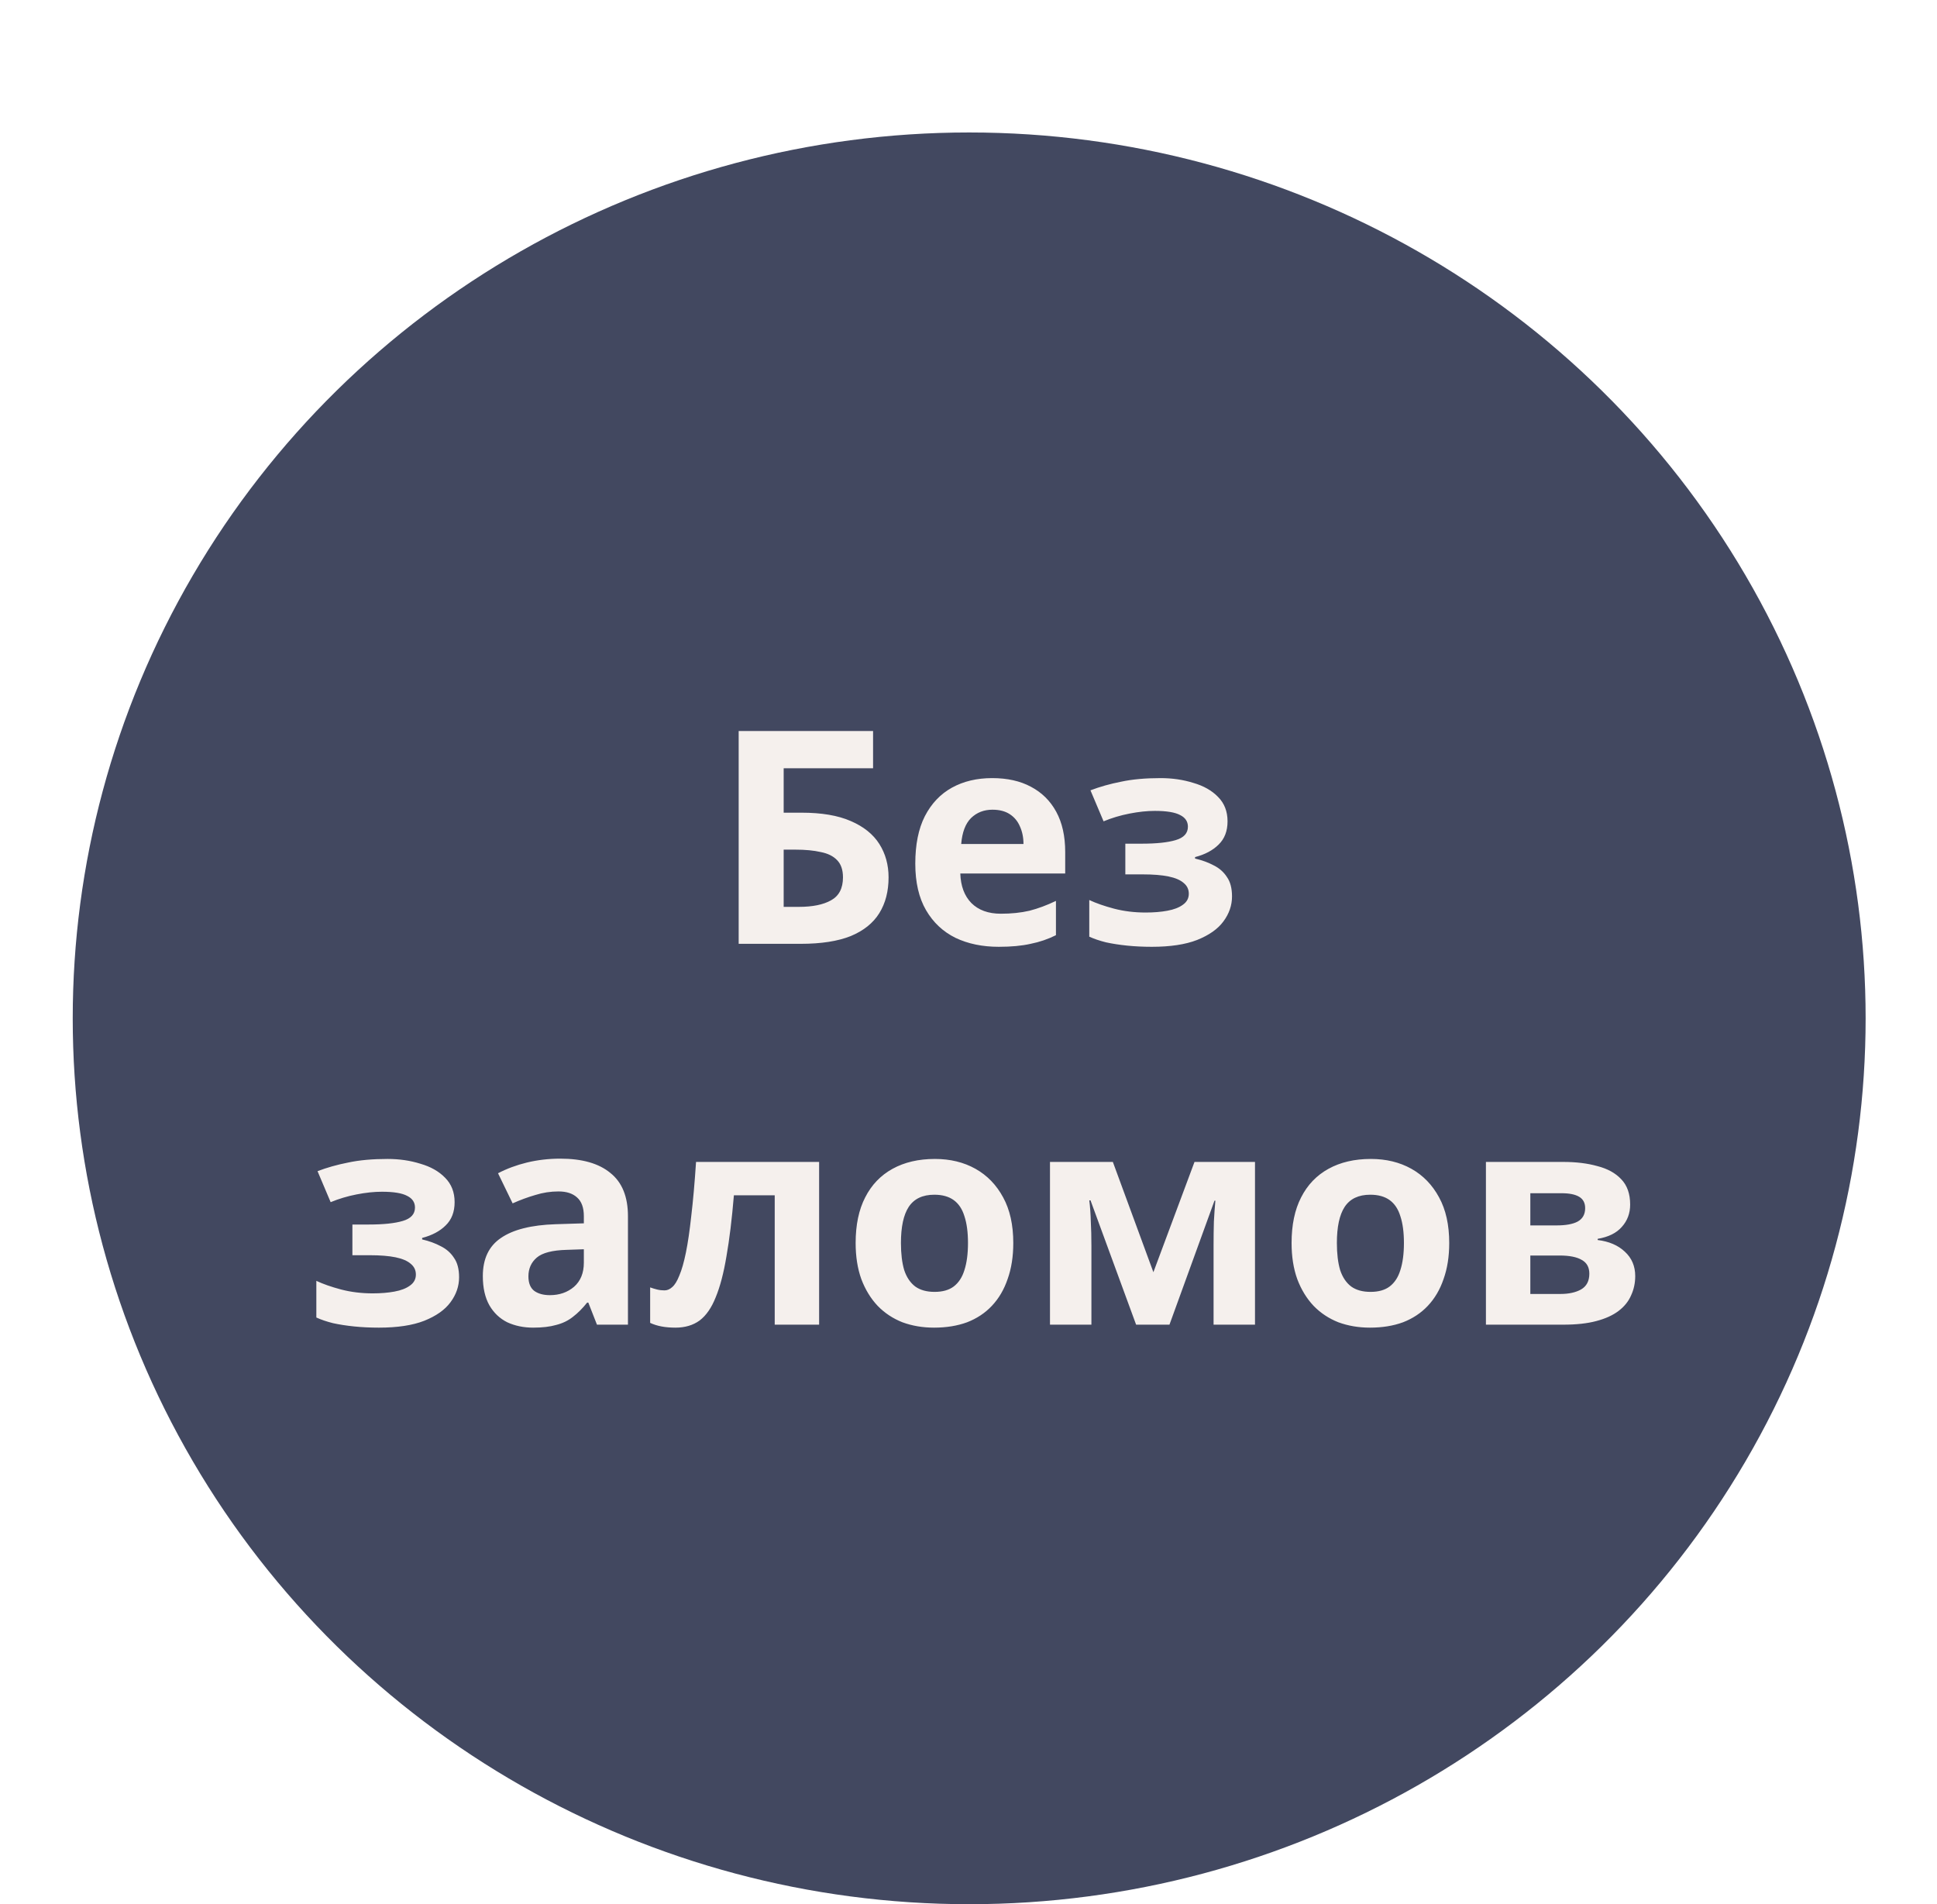
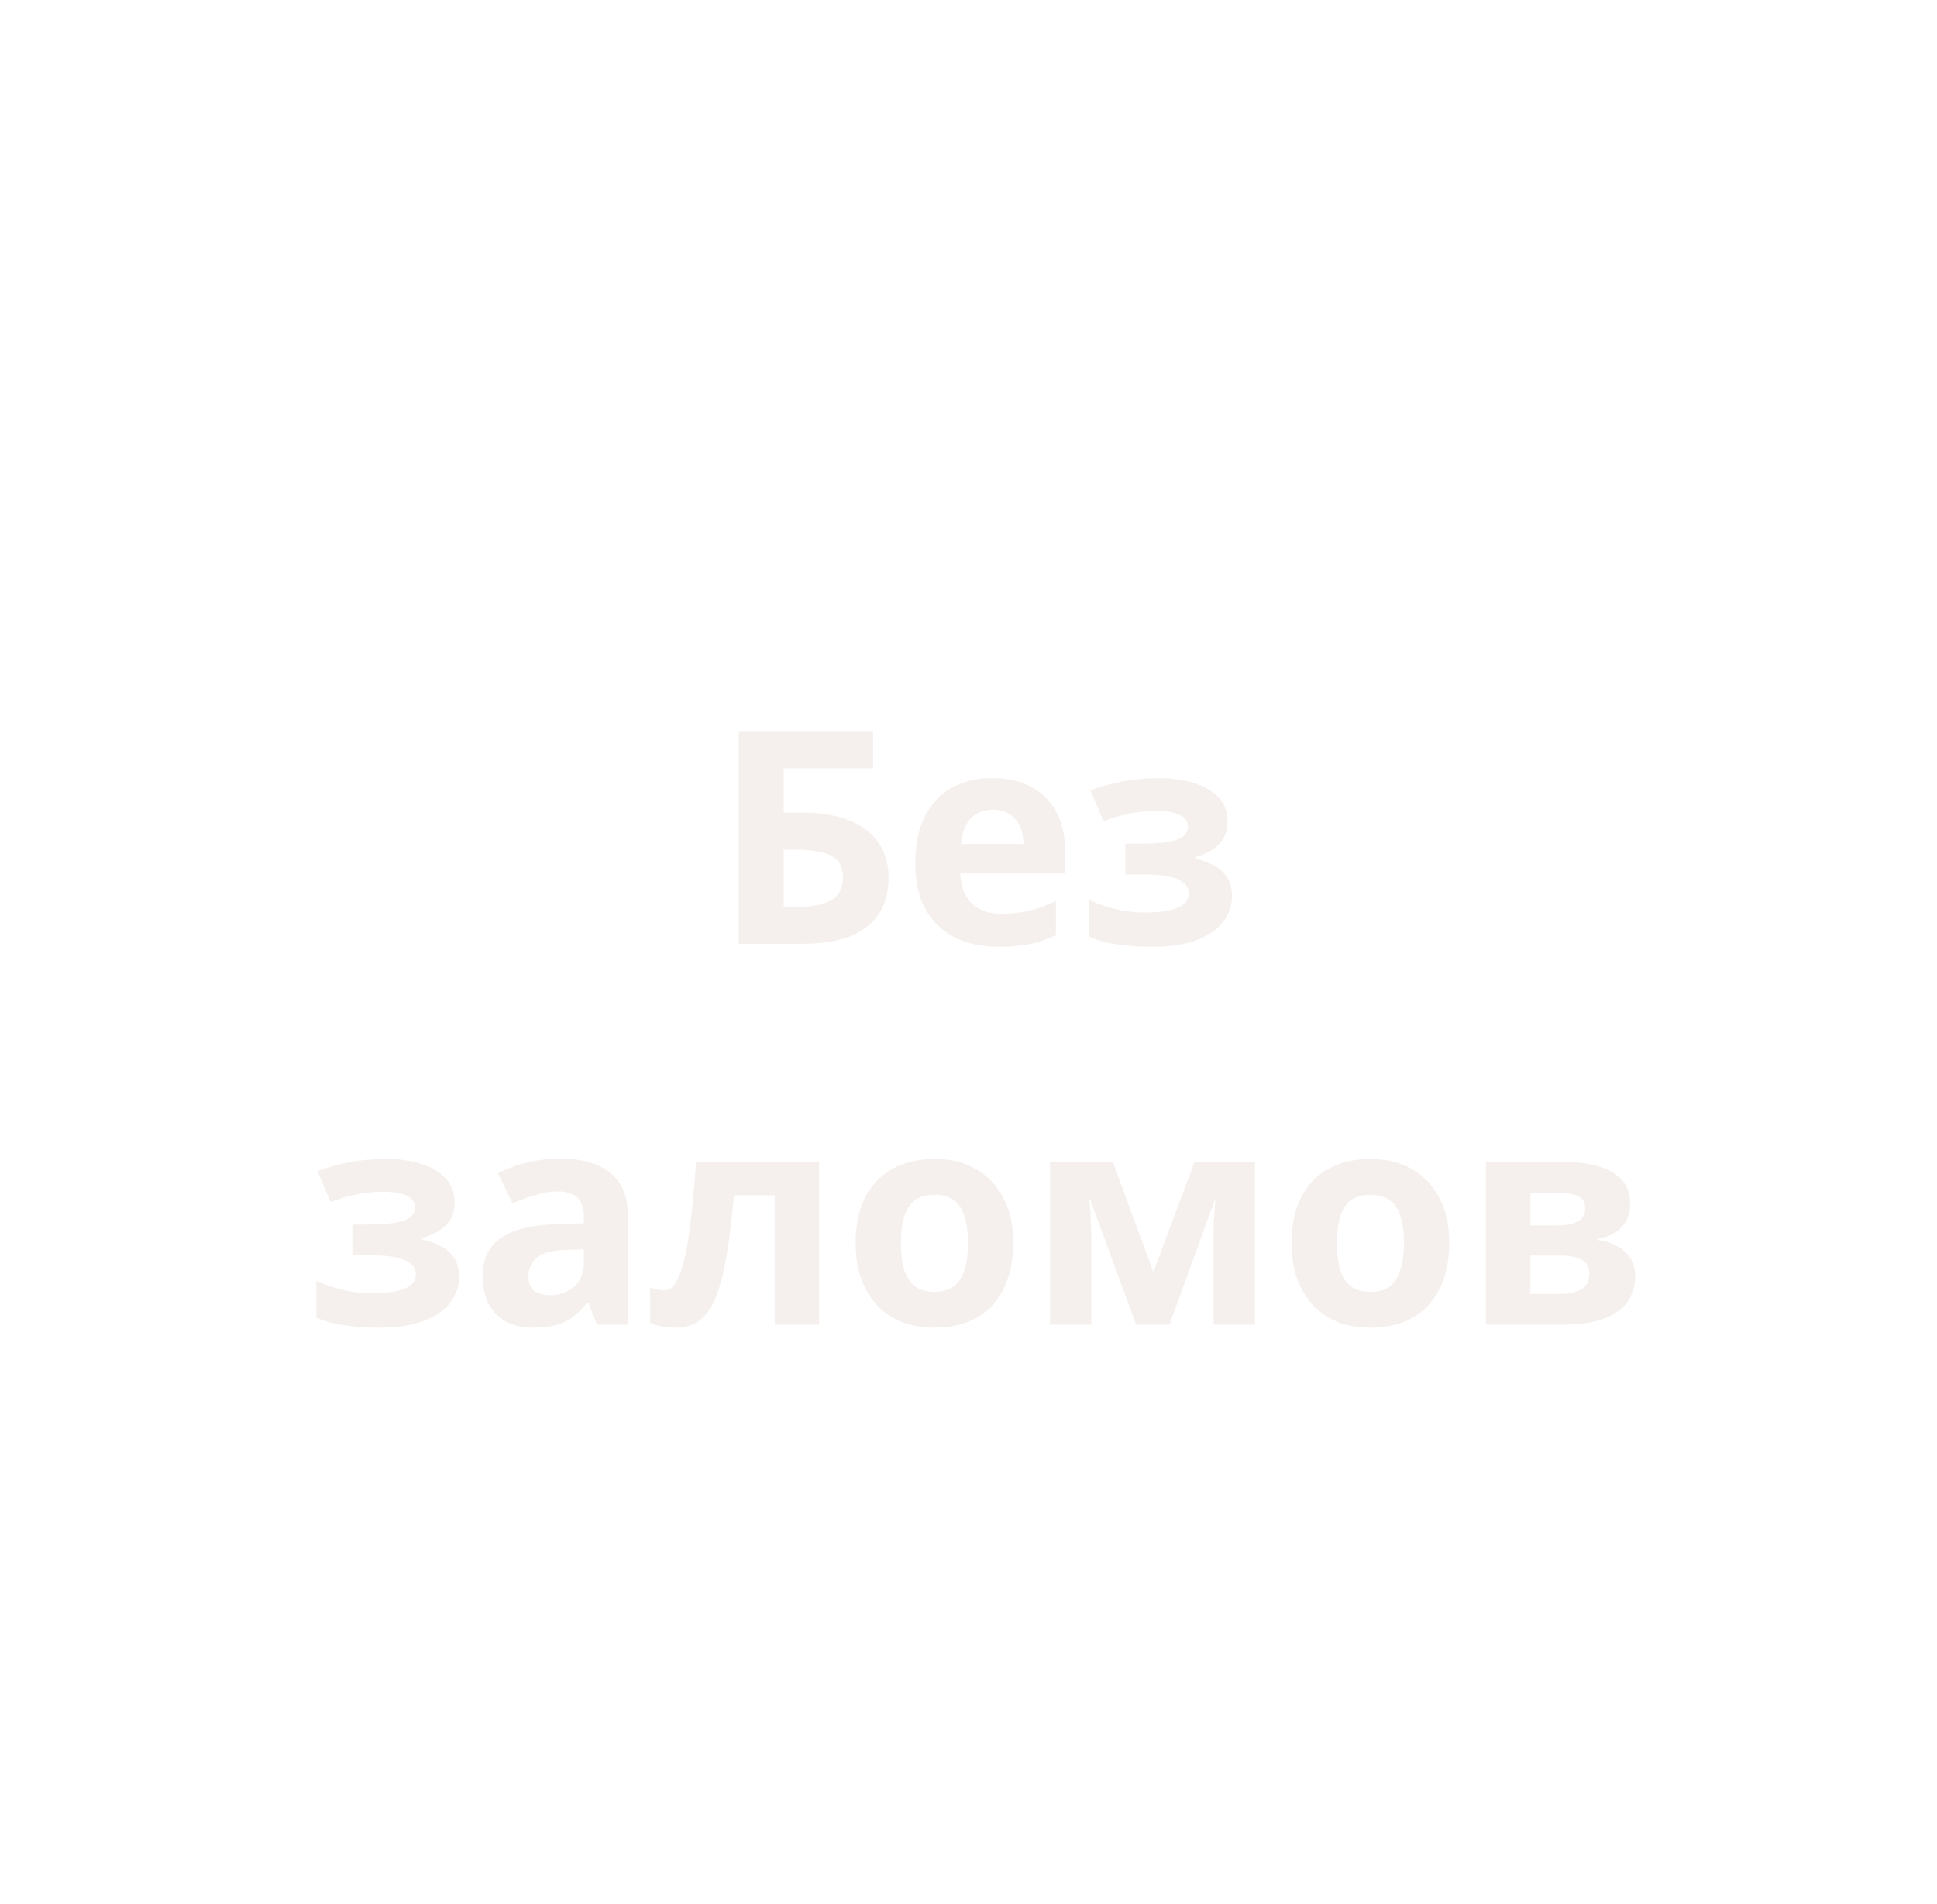
<svg xmlns="http://www.w3.org/2000/svg" width="117" height="115" viewBox="0 0 117 115" fill="none">
  <g filter="url(#filter0_di_167_1865)">
-     <ellipse cx="58.541" cy="53.5" rx="53.5" ry="54.148" transform="rotate(-90 58.541 53.5)" fill="#424860" />
    <path d="M44.618 49V36.148H52.736V38.398H47.336V41.08H48.416C49.628 41.08 50.618 41.248 51.386 41.584C52.166 41.92 52.742 42.382 53.114 42.97C53.486 43.558 53.672 44.23 53.672 44.986C53.672 45.826 53.486 46.546 53.114 47.146C52.742 47.746 52.166 48.208 51.386 48.532C50.606 48.844 49.598 49 48.362 49H44.618ZM48.254 46.768C49.082 46.768 49.73 46.636 50.198 46.372C50.678 46.108 50.918 45.646 50.918 44.986C50.918 44.53 50.798 44.182 50.558 43.942C50.33 43.702 50 43.54 49.568 43.456C49.148 43.36 48.638 43.312 48.038 43.312H47.336V46.768H48.254ZM59.931 38.992C60.843 38.992 61.623 39.166 62.27 39.514C62.931 39.862 63.441 40.366 63.8 41.026C64.16 41.686 64.341 42.496 64.341 43.456V44.752H58.005C58.029 45.508 58.251 46.102 58.67 46.534C59.102 46.966 59.697 47.182 60.453 47.182C61.089 47.182 61.664 47.122 62.181 47.002C62.697 46.87 63.23 46.672 63.782 46.408V48.478C63.303 48.718 62.792 48.892 62.252 49C61.724 49.12 61.083 49.18 60.327 49.18C59.343 49.18 58.472 49 57.717 48.64C56.961 48.268 56.367 47.71 55.934 46.966C55.502 46.222 55.286 45.286 55.286 44.158C55.286 43.006 55.478 42.052 55.862 41.296C56.258 40.528 56.804 39.952 57.501 39.568C58.197 39.184 59.007 38.992 59.931 38.992ZM59.949 40.9C59.432 40.9 59.001 41.068 58.653 41.404C58.316 41.74 58.118 42.262 58.059 42.97H61.821C61.821 42.574 61.748 42.22 61.605 41.908C61.472 41.596 61.269 41.35 60.992 41.17C60.717 40.99 60.368 40.9 59.949 40.9ZM70.097 38.992C70.805 38.992 71.465 39.088 72.077 39.28C72.701 39.46 73.199 39.742 73.571 40.126C73.955 40.51 74.147 41.002 74.147 41.602C74.147 42.19 73.967 42.658 73.607 43.006C73.259 43.354 72.785 43.606 72.185 43.762V43.852C72.605 43.948 72.983 44.086 73.319 44.266C73.655 44.434 73.919 44.668 74.111 44.968C74.315 45.256 74.417 45.646 74.417 46.138C74.417 46.678 74.243 47.182 73.895 47.65C73.559 48.106 73.031 48.478 72.311 48.766C71.603 49.042 70.691 49.18 69.575 49.18C69.047 49.18 68.549 49.156 68.081 49.108C67.613 49.06 67.187 48.994 66.803 48.91C66.419 48.814 66.083 48.7 65.795 48.568V46.354C66.203 46.546 66.701 46.72 67.289 46.876C67.889 47.032 68.525 47.11 69.197 47.11C69.689 47.11 70.127 47.074 70.511 47.002C70.907 46.93 71.219 46.81 71.447 46.642C71.687 46.474 71.807 46.252 71.807 45.976C71.807 45.712 71.705 45.496 71.501 45.328C71.297 45.148 70.991 45.016 70.583 44.932C70.175 44.848 69.653 44.806 69.017 44.806H67.973V42.952H68.963C69.851 42.952 70.535 42.88 71.015 42.736C71.507 42.592 71.753 42.322 71.753 41.926C71.753 41.614 71.597 41.38 71.285 41.224C70.973 41.056 70.463 40.972 69.755 40.972C69.287 40.972 68.777 41.026 68.225 41.134C67.673 41.242 67.151 41.398 66.659 41.602L65.867 39.73C66.431 39.514 67.049 39.34 67.721 39.208C68.393 39.064 69.185 38.992 70.097 38.992ZM23.41 61.992C24.118 61.992 24.778 62.088 25.39 62.28C26.014 62.46 26.512 62.742 26.884 63.126C27.268 63.51 27.46 64.002 27.46 64.602C27.46 65.19 27.28 65.658 26.92 66.006C26.572 66.354 26.098 66.606 25.498 66.762V66.852C25.918 66.948 26.296 67.086 26.632 67.266C26.968 67.434 27.232 67.668 27.424 67.968C27.628 68.256 27.73 68.646 27.73 69.138C27.73 69.678 27.556 70.182 27.208 70.65C26.872 71.106 26.344 71.478 25.624 71.766C24.916 72.042 24.004 72.18 22.888 72.18C22.36 72.18 21.862 72.156 21.394 72.108C20.926 72.06 20.5 71.994 20.116 71.91C19.732 71.814 19.396 71.7 19.108 71.568V69.354C19.516 69.546 20.014 69.72 20.602 69.876C21.202 70.032 21.838 70.11 22.51 70.11C23.002 70.11 23.44 70.074 23.824 70.002C24.22 69.93 24.532 69.81 24.76 69.642C25 69.474 25.12 69.252 25.12 68.976C25.12 68.712 25.018 68.496 24.814 68.328C24.61 68.148 24.304 68.016 23.896 67.932C23.488 67.848 22.966 67.806 22.33 67.806H21.286V65.952H22.276C23.164 65.952 23.848 65.88 24.328 65.736C24.82 65.592 25.066 65.322 25.066 64.926C25.066 64.614 24.91 64.38 24.598 64.224C24.286 64.056 23.776 63.972 23.068 63.972C22.6 63.972 22.09 64.026 21.538 64.134C20.986 64.242 20.464 64.398 19.972 64.602L19.18 62.73C19.744 62.514 20.362 62.34 21.034 62.208C21.706 62.064 22.498 61.992 23.41 61.992ZM33.844 61.974C35.164 61.974 36.172 62.262 36.868 62.838C37.576 63.402 37.93 64.272 37.93 65.448V72H36.058L35.536 70.668H35.464C35.188 71.016 34.9 71.304 34.6 71.532C34.312 71.76 33.976 71.922 33.592 72.018C33.22 72.126 32.758 72.18 32.206 72.18C31.63 72.18 31.108 72.072 30.64 71.856C30.184 71.628 29.824 71.286 29.56 70.83C29.296 70.362 29.164 69.774 29.164 69.066C29.164 68.022 29.53 67.254 30.262 66.762C30.994 66.258 32.092 65.982 33.556 65.934L35.266 65.88V65.448C35.266 64.932 35.128 64.554 34.852 64.314C34.588 64.074 34.216 63.954 33.736 63.954C33.256 63.954 32.788 64.026 32.332 64.17C31.876 64.302 31.42 64.47 30.964 64.674L30.082 62.856C30.61 62.58 31.192 62.364 31.828 62.208C32.476 62.052 33.148 61.974 33.844 61.974ZM34.222 67.482C33.358 67.506 32.758 67.662 32.422 67.95C32.086 68.238 31.918 68.616 31.918 69.084C31.918 69.492 32.038 69.786 32.278 69.966C32.518 70.134 32.83 70.218 33.214 70.218C33.79 70.218 34.276 70.05 34.672 69.714C35.068 69.366 35.266 68.88 35.266 68.256V67.446L34.222 67.482ZM49.477 72H46.795V64.188H44.329C44.209 65.628 44.059 66.858 43.879 67.878C43.711 68.886 43.495 69.708 43.231 70.344C42.979 70.98 42.655 71.448 42.259 71.748C41.863 72.036 41.377 72.18 40.801 72.18C40.489 72.18 40.207 72.156 39.955 72.108C39.703 72.06 39.475 71.988 39.271 71.892V69.75C39.403 69.798 39.541 69.84 39.685 69.876C39.829 69.912 39.979 69.93 40.135 69.93C40.303 69.93 40.459 69.864 40.603 69.732C40.759 69.6 40.903 69.366 41.035 69.03C41.179 68.694 41.311 68.232 41.431 67.644C41.551 67.056 41.659 66.318 41.755 65.43C41.863 64.53 41.959 63.444 42.043 62.172H49.477V72ZM61.205 67.068C61.205 67.884 61.091 68.61 60.863 69.246C60.647 69.882 60.329 70.422 59.909 70.866C59.501 71.298 59.003 71.628 58.415 71.856C57.827 72.072 57.161 72.18 56.417 72.18C55.733 72.18 55.097 72.072 54.509 71.856C53.933 71.628 53.435 71.298 53.015 70.866C52.595 70.422 52.265 69.882 52.025 69.246C51.797 68.61 51.683 67.884 51.683 67.068C51.683 65.976 51.875 65.058 52.259 64.314C52.643 63.558 53.195 62.982 53.915 62.586C54.635 62.19 55.487 61.992 56.471 61.992C57.395 61.992 58.211 62.19 58.919 62.586C59.627 62.982 60.185 63.558 60.593 64.314C61.001 65.058 61.205 65.976 61.205 67.068ZM54.419 67.068C54.419 67.716 54.485 68.262 54.617 68.706C54.761 69.138 54.983 69.468 55.283 69.696C55.583 69.912 55.973 70.02 56.453 70.02C56.933 70.02 57.317 69.912 57.605 69.696C57.905 69.468 58.121 69.138 58.253 68.706C58.397 68.262 58.469 67.716 58.469 67.068C58.469 66.42 58.397 65.88 58.253 65.448C58.121 65.016 57.905 64.692 57.605 64.476C57.305 64.26 56.915 64.152 56.435 64.152C55.727 64.152 55.211 64.398 54.887 64.89C54.575 65.37 54.419 66.096 54.419 67.068ZM75.805 62.172V72H73.303V67.176C73.303 66.696 73.309 66.228 73.322 65.772C73.346 65.316 73.376 64.896 73.412 64.512H73.358L70.639 72H68.624L65.87 64.494H65.797C65.846 64.89 65.876 65.316 65.888 65.772C65.912 66.216 65.924 66.708 65.924 67.248V72H63.422V62.172H67.219L69.668 68.832L72.151 62.172H75.805ZM87.537 67.068C87.537 67.884 87.423 68.61 87.195 69.246C86.979 69.882 86.661 70.422 86.241 70.866C85.833 71.298 85.335 71.628 84.747 71.856C84.159 72.072 83.493 72.18 82.749 72.18C82.065 72.18 81.429 72.072 80.841 71.856C80.265 71.628 79.767 71.298 79.347 70.866C78.927 70.422 78.597 69.882 78.357 69.246C78.129 68.61 78.015 67.884 78.015 67.068C78.015 65.976 78.207 65.058 78.591 64.314C78.975 63.558 79.527 62.982 80.247 62.586C80.967 62.19 81.819 61.992 82.803 61.992C83.727 61.992 84.543 62.19 85.251 62.586C85.959 62.982 86.517 63.558 86.925 64.314C87.333 65.058 87.537 65.976 87.537 67.068ZM80.751 67.068C80.751 67.716 80.817 68.262 80.949 68.706C81.093 69.138 81.315 69.468 81.615 69.696C81.915 69.912 82.305 70.02 82.785 70.02C83.265 70.02 83.649 69.912 83.937 69.696C84.237 69.468 84.453 69.138 84.585 68.706C84.729 68.262 84.801 67.716 84.801 67.068C84.801 66.42 84.729 65.88 84.585 65.448C84.453 65.016 84.237 64.692 83.937 64.476C83.637 64.26 83.247 64.152 82.767 64.152C82.059 64.152 81.543 64.398 81.219 64.89C80.907 65.37 80.751 66.096 80.751 67.068ZM98.466 64.746C98.466 65.274 98.298 65.724 97.962 66.096C97.638 66.468 97.152 66.708 96.504 66.816V66.888C97.188 66.972 97.734 67.206 98.142 67.59C98.562 67.974 98.772 68.466 98.772 69.066C98.772 69.486 98.688 69.876 98.52 70.236C98.364 70.596 98.112 70.908 97.764 71.172C97.416 71.436 96.966 71.64 96.414 71.784C95.874 71.928 95.214 72 94.434 72H89.754V62.172H94.434C95.202 62.172 95.886 62.256 96.486 62.424C97.098 62.58 97.578 62.844 97.926 63.216C98.286 63.588 98.466 64.098 98.466 64.746ZM96 68.922C96 68.538 95.85 68.262 95.55 68.094C95.25 67.914 94.8 67.824 94.2 67.824H92.436V70.146H94.254C94.758 70.146 95.172 70.056 95.496 69.876C95.832 69.684 96 69.366 96 68.922ZM95.748 64.962C95.748 64.65 95.628 64.422 95.388 64.278C95.148 64.134 94.794 64.062 94.326 64.062H92.436V66.006H94.02C94.584 66.006 95.01 65.928 95.298 65.772C95.598 65.604 95.748 65.334 95.748 64.962Z" fill="#F5F0ED" />
  </g>
  <defs>
    <filter id="filter0_di_167_1865" x="0.393" y="0" width="116.296" height="115" filterUnits="userSpaceOnUse" color-interpolation-filters="sRGB">
      <feFlood flood-opacity="0" result="BackgroundImageFix" />
      <feColorMatrix in="SourceAlpha" type="matrix" values="0 0 0 0 0 0 0 0 0 0 0 0 0 0 0 0 0 0 127 0" result="hardAlpha" />
      <feOffset dy="4" />
      <feGaussianBlur stdDeviation="2" />
      <feComposite in2="hardAlpha" operator="out" />
      <feColorMatrix type="matrix" values="0 0 0 0 0.961 0 0 0 0 0.941 0 0 0 0 0.929 0 0 0 1 0" />
      <feBlend mode="normal" in2="BackgroundImageFix" result="effect1_dropShadow_167_1865" />
      <feBlend mode="normal" in="SourceGraphic" in2="effect1_dropShadow_167_1865" result="shape" />
      <feColorMatrix in="SourceAlpha" type="matrix" values="0 0 0 0 0 0 0 0 0 0 0 0 0 0 0 0 0 0 127 0" result="hardAlpha" />
      <feOffset dy="4" />
      <feGaussianBlur stdDeviation="2" />
      <feComposite in2="hardAlpha" operator="arithmetic" k2="-1" k3="1" />
      <feColorMatrix type="matrix" values="0 0 0 0 0.961 0 0 0 0 0.941 0 0 0 0 0.929 0 0 0 1 0" />
      <feBlend mode="normal" in2="shape" result="effect2_innerShadow_167_1865" />
    </filter>
  </defs>
</svg>